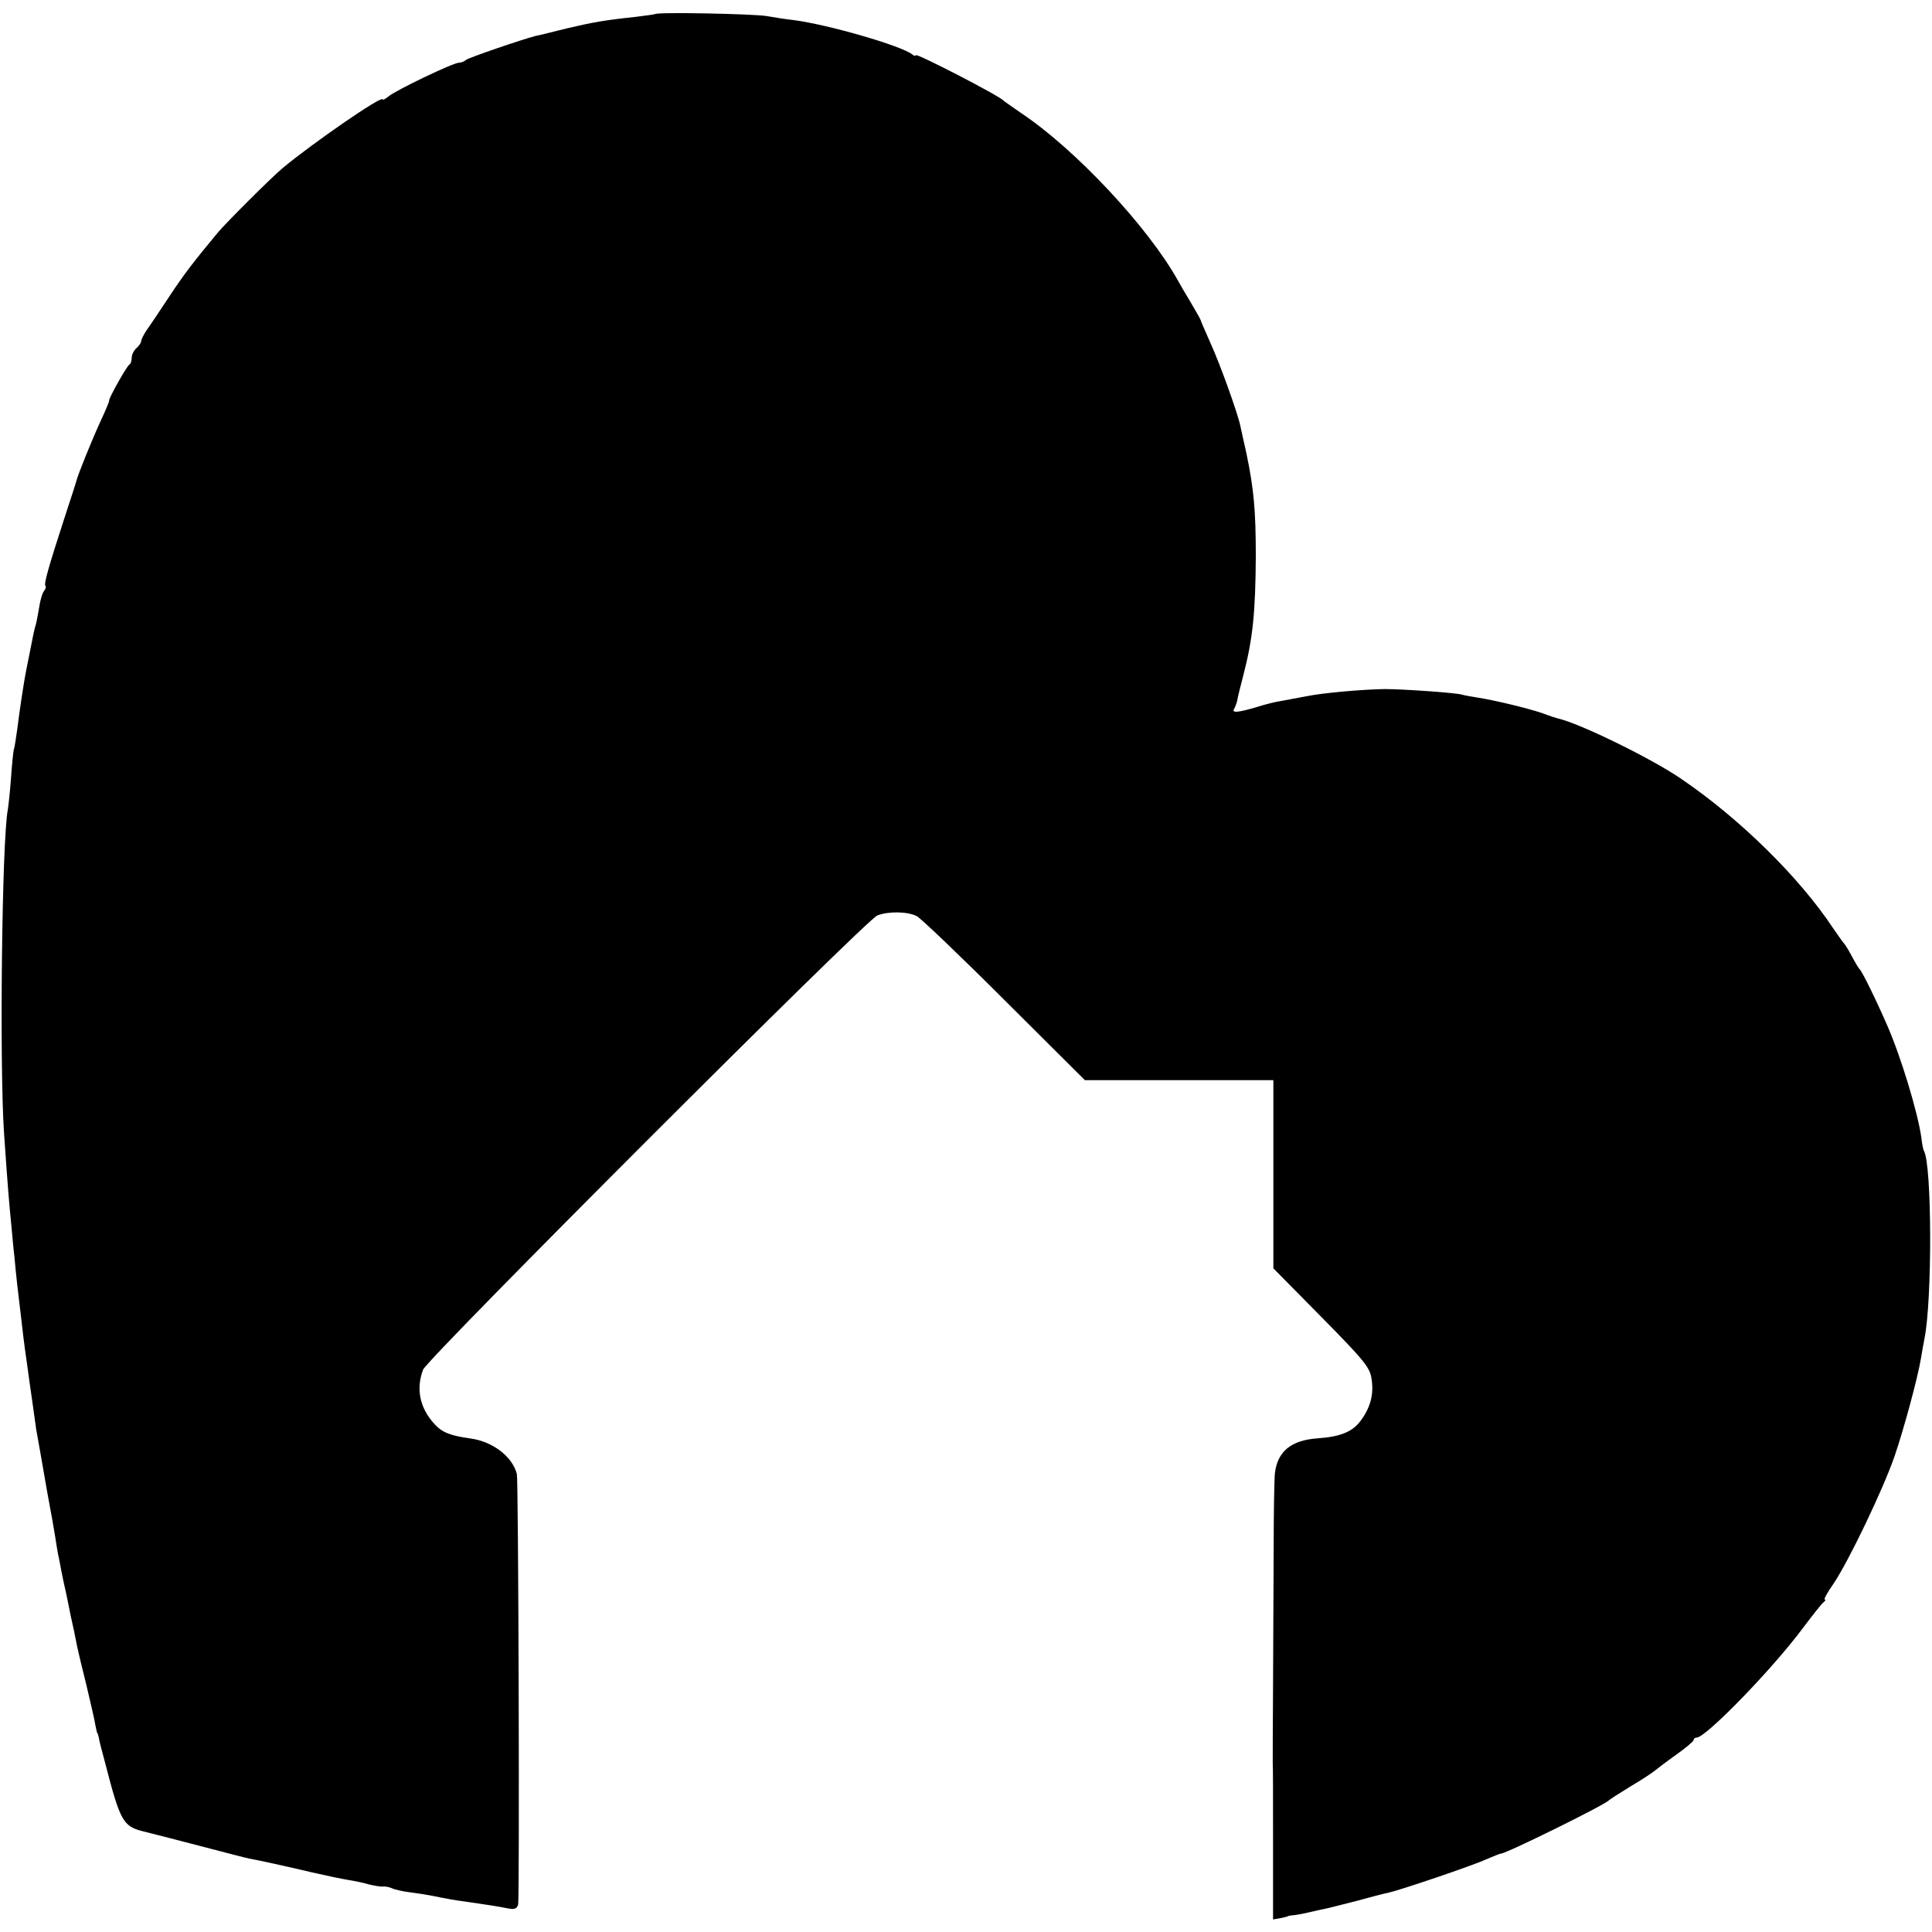
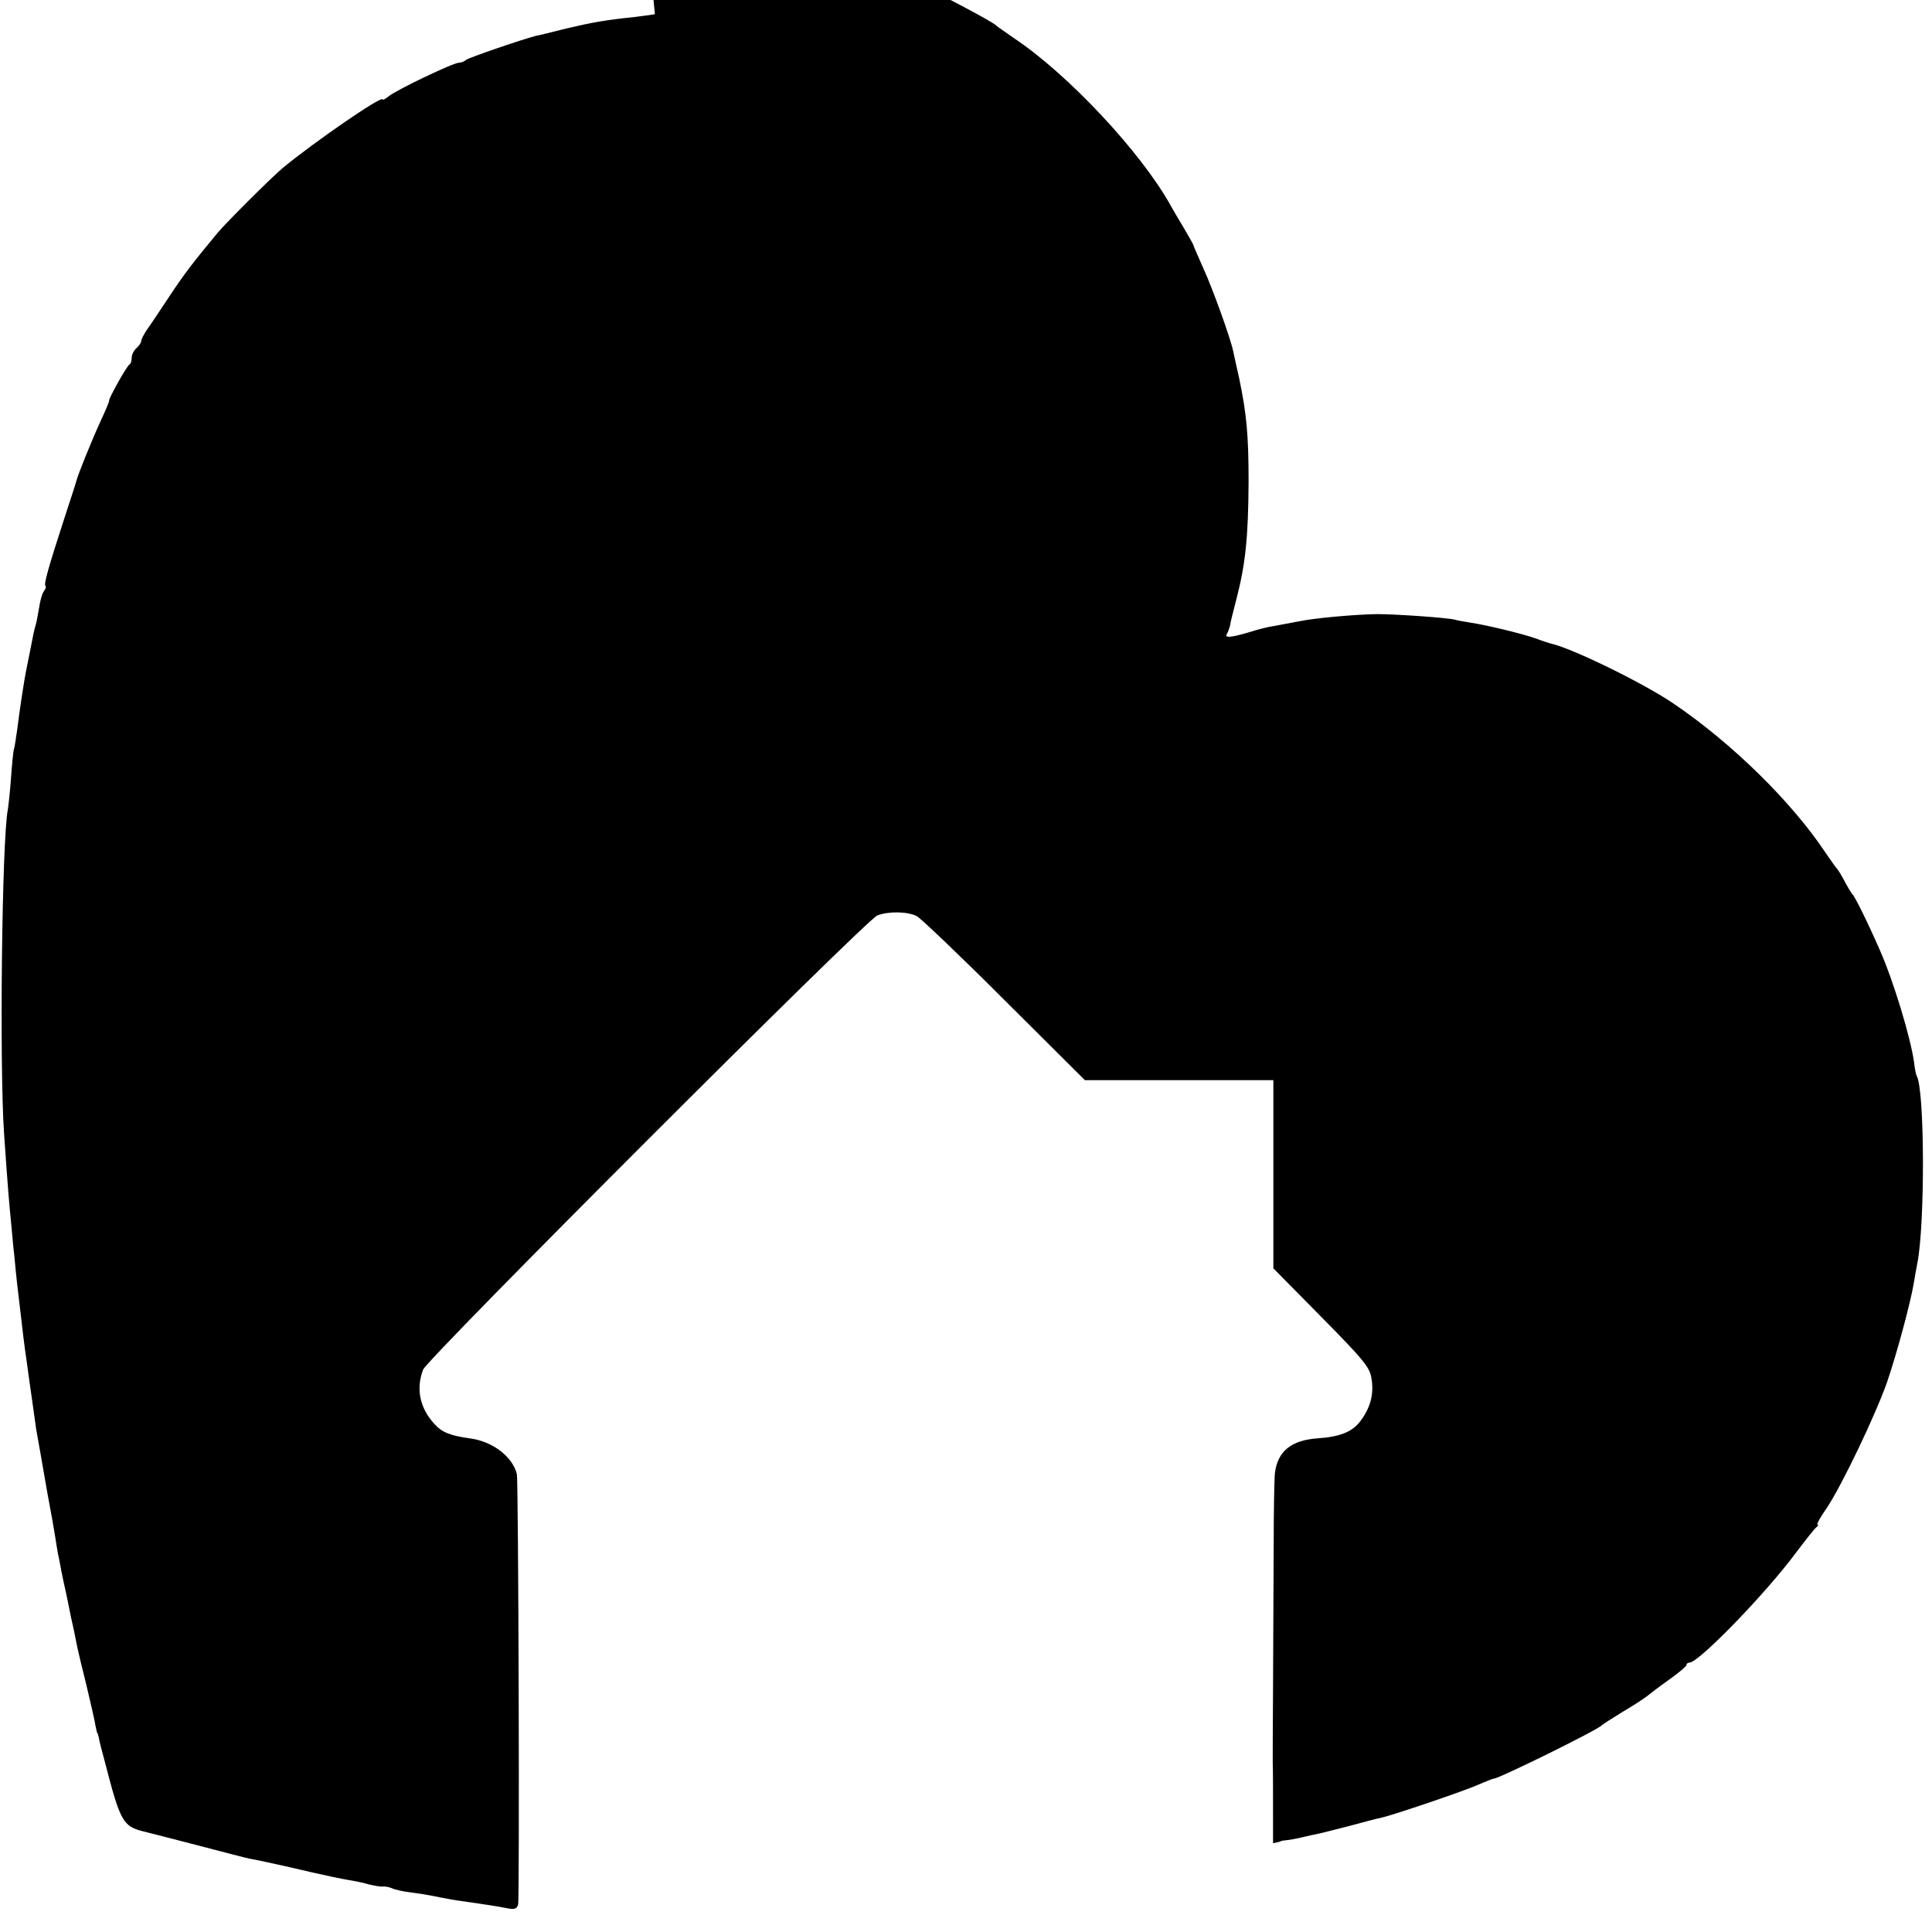
<svg xmlns="http://www.w3.org/2000/svg" version="1.0" width="616pt" height="616pt" viewBox="0 0 616 616" preserveAspectRatio="xMidYMid meet">
  <g transform="translate(0,616) scale(0.1,-0.1)" fill="#000000" stroke="none">
-     <path d="M2088 6115 c-1 -1 -30 -5 -63 -9 -95 -10 -135 -17 -220 -37 -44 -11 -87 -22 -95 -23 -44 -11 -216 -70 -224 -77 -6 -5 -16 -9 -23 -9 -18 0 -204 -89 -225 -108 -10 -8 -18 -12 -18 -9 0 15 -224 -140 -319 -219 -40 -34 -177 -171 -206 -205 -79 -95 -108 -133 -155 -204 -29 -44 -61 -92 -72 -107 -10 -15 -18 -31 -18 -36 0 -5 -7 -15 -15 -22 -8 -7 -15 -21 -15 -30 0 -10 -3 -20 -7 -22 -8 -3 -68 -111 -65 -115 1 -2 -11 -31 -27 -65 -28 -61 -73 -172 -78 -193 -1 -5 -18 -57 -37 -115 -52 -160 -67 -213 -61 -218 3 -3 0 -10 -5 -17 -5 -6 -12 -29 -15 -51 -4 -21 -8 -47 -11 -56 -5 -16 -9 -36 -19 -88 -3 -14 -7 -36 -10 -50 -8 -37 -23 -138 -30 -195 -4 -27 -8 -57 -11 -65 -2 -8 -6 -49 -9 -92 -3 -42 -8 -86 -10 -99 -19 -96 -27 -818 -12 -1034 12 -175 17 -231 23 -290 3 -33 7 -79 10 -102 2 -24 6 -64 9 -90 3 -27 8 -68 11 -93 5 -45 12 -104 19 -150 4 -30 12 -88 21 -150 3 -25 8 -54 9 -65 9 -48 17 -97 36 -205 12 -63 23 -126 25 -140 2 -14 6 -38 9 -55 4 -16 7 -37 9 -45 1 -8 6 -28 9 -45 4 -16 9 -41 12 -55 3 -14 7 -36 10 -50 3 -14 8 -36 11 -50 3 -14 7 -36 10 -50 3 -14 16 -70 30 -125 13 -55 26 -111 28 -125 3 -14 5 -25 6 -25 1 0 3 -7 5 -15 1 -8 10 -44 20 -80 48 -186 57 -203 121 -219 21 -5 102 -26 179 -46 77 -20 149 -39 160 -41 28 -5 107 -22 200 -44 44 -10 96 -21 115 -24 19 -3 49 -9 65 -14 17 -4 37 -8 45 -7 8 1 22 -2 31 -6 8 -4 35 -10 60 -13 24 -3 55 -8 69 -11 14 -3 35 -7 47 -9 11 -3 43 -7 70 -11 56 -8 88 -13 124 -20 20 -4 28 0 31 13 5 21 1 1351 -4 1372 -14 56 -78 105 -151 114 -63 9 -88 19 -113 47 -46 51 -58 111 -35 172 14 36 1411 1433 1448 1448 35 14 97 13 126 -2 12 -6 138 -126 279 -267 l257 -256 300 0 301 0 0 -300 0 -300 153 -155 c136 -138 155 -161 160 -197 8 -48 -3 -91 -34 -133 -26 -36 -65 -52 -138 -57 -84 -6 -127 -41 -136 -110 -2 -16 -4 -123 -4 -239 -1 -115 -1 -313 -2 -440 -1 -126 -1 -237 -1 -245 1 -8 1 -124 1 -257 l0 -243 23 4 c13 3 24 5 26 7 1 1 10 2 20 3 9 1 31 5 47 9 17 4 39 9 50 11 11 2 56 14 100 25 44 12 89 24 101 26 40 9 270 87 311 106 24 10 45 19 49 19 16 0 331 155 344 170 3 3 34 23 70 45 36 21 70 44 77 50 6 5 36 28 67 50 31 22 56 43 56 47 0 4 4 8 10 8 29 0 242 219 339 350 31 41 60 78 66 82 5 4 7 8 3 8 -4 0 9 24 29 52 49 74 155 295 193 403 31 91 74 250 85 315 3 19 8 47 11 62 25 123 24 557 -2 599 -2 4 -6 22 -8 42 -11 79 -65 258 -109 358 -37 85 -81 174 -88 179 -3 3 -14 21 -24 40 -10 19 -21 37 -24 40 -3 3 -19 25 -36 50 -107 162 -298 350 -485 477 -95 65 -324 177 -392 192 -4 1 -27 8 -50 17 -47 16 -155 42 -208 50 -19 3 -41 7 -48 9 -16 6 -190 18 -247 18 -68 -1 -197 -12 -250 -23 -27 -5 -63 -12 -80 -15 -16 -2 -52 -11 -80 -20 -58 -17 -79 -19 -70 -5 3 5 8 18 10 27 1 10 11 47 20 83 29 112 38 196 39 375 0 147 -6 215 -30 330 -9 39 -17 77 -19 86 -8 40 -66 201 -95 264 -17 39 -32 72 -32 75 -1 3 -15 28 -31 55 -17 28 -35 59 -41 70 -95 171 -328 420 -501 535 -27 19 -52 36 -55 39 -14 16 -280 153 -280 145 0 -4 -6 -2 -12 3 -37 28 -269 95 -378 109 -19 2 -59 8 -87 13 -49 7 -347 13 -355 6z" />
+     <path d="M2088 6115 c-1 -1 -30 -5 -63 -9 -95 -10 -135 -17 -220 -37 -44 -11 -87 -22 -95 -23 -44 -11 -216 -70 -224 -77 -6 -5 -16 -9 -23 -9 -18 0 -204 -89 -225 -108 -10 -8 -18 -12 -18 -9 0 15 -224 -140 -319 -219 -40 -34 -177 -171 -206 -205 -79 -95 -108 -133 -155 -204 -29 -44 -61 -92 -72 -107 -10 -15 -18 -31 -18 -36 0 -5 -7 -15 -15 -22 -8 -7 -15 -21 -15 -30 0 -10 -3 -20 -7 -22 -8 -3 -68 -111 -65 -115 1 -2 -11 -31 -27 -65 -28 -61 -73 -172 -78 -193 -1 -5 -18 -57 -37 -115 -52 -160 -67 -213 -61 -218 3 -3 0 -10 -5 -17 -5 -6 -12 -29 -15 -51 -4 -21 -8 -47 -11 -56 -5 -16 -9 -36 -19 -88 -3 -14 -7 -36 -10 -50 -8 -37 -23 -138 -30 -195 -4 -27 -8 -57 -11 -65 -2 -8 -6 -49 -9 -92 -3 -42 -8 -86 -10 -99 -19 -96 -27 -818 -12 -1034 12 -175 17 -231 23 -290 3 -33 7 -79 10 -102 2 -24 6 -64 9 -90 3 -27 8 -68 11 -93 5 -45 12 -104 19 -150 4 -30 12 -88 21 -150 3 -25 8 -54 9 -65 9 -48 17 -97 36 -205 12 -63 23 -126 25 -140 2 -14 6 -38 9 -55 4 -16 7 -37 9 -45 1 -8 6 -28 9 -45 4 -16 9 -41 12 -55 3 -14 7 -36 10 -50 3 -14 8 -36 11 -50 3 -14 7 -36 10 -50 3 -14 16 -70 30 -125 13 -55 26 -111 28 -125 3 -14 5 -25 6 -25 1 0 3 -7 5 -15 1 -8 10 -44 20 -80 48 -186 57 -203 121 -219 21 -5 102 -26 179 -46 77 -20 149 -39 160 -41 28 -5 107 -22 200 -44 44 -10 96 -21 115 -24 19 -3 49 -9 65 -14 17 -4 37 -8 45 -7 8 1 22 -2 31 -6 8 -4 35 -10 60 -13 24 -3 55 -8 69 -11 14 -3 35 -7 47 -9 11 -3 43 -7 70 -11 56 -8 88 -13 124 -20 20 -4 28 0 31 13 5 21 1 1351 -4 1372 -14 56 -78 105 -151 114 -63 9 -88 19 -113 47 -46 51 -58 111 -35 172 14 36 1411 1433 1448 1448 35 14 97 13 126 -2 12 -6 138 -126 279 -267 l257 -256 300 0 301 0 0 -300 0 -300 153 -155 c136 -138 155 -161 160 -197 8 -48 -3 -91 -34 -133 -26 -36 -65 -52 -138 -57 -84 -6 -127 -41 -136 -110 -2 -16 -4 -123 -4 -239 -1 -115 -1 -313 -2 -440 -1 -126 -1 -237 -1 -245 1 -8 1 -124 1 -257 c13 3 24 5 26 7 1 1 10 2 20 3 9 1 31 5 47 9 17 4 39 9 50 11 11 2 56 14 100 25 44 12 89 24 101 26 40 9 270 87 311 106 24 10 45 19 49 19 16 0 331 155 344 170 3 3 34 23 70 45 36 21 70 44 77 50 6 5 36 28 67 50 31 22 56 43 56 47 0 4 4 8 10 8 29 0 242 219 339 350 31 41 60 78 66 82 5 4 7 8 3 8 -4 0 9 24 29 52 49 74 155 295 193 403 31 91 74 250 85 315 3 19 8 47 11 62 25 123 24 557 -2 599 -2 4 -6 22 -8 42 -11 79 -65 258 -109 358 -37 85 -81 174 -88 179 -3 3 -14 21 -24 40 -10 19 -21 37 -24 40 -3 3 -19 25 -36 50 -107 162 -298 350 -485 477 -95 65 -324 177 -392 192 -4 1 -27 8 -50 17 -47 16 -155 42 -208 50 -19 3 -41 7 -48 9 -16 6 -190 18 -247 18 -68 -1 -197 -12 -250 -23 -27 -5 -63 -12 -80 -15 -16 -2 -52 -11 -80 -20 -58 -17 -79 -19 -70 -5 3 5 8 18 10 27 1 10 11 47 20 83 29 112 38 196 39 375 0 147 -6 215 -30 330 -9 39 -17 77 -19 86 -8 40 -66 201 -95 264 -17 39 -32 72 -32 75 -1 3 -15 28 -31 55 -17 28 -35 59 -41 70 -95 171 -328 420 -501 535 -27 19 -52 36 -55 39 -14 16 -280 153 -280 145 0 -4 -6 -2 -12 3 -37 28 -269 95 -378 109 -19 2 -59 8 -87 13 -49 7 -347 13 -355 6z" />
  </g>
</svg>